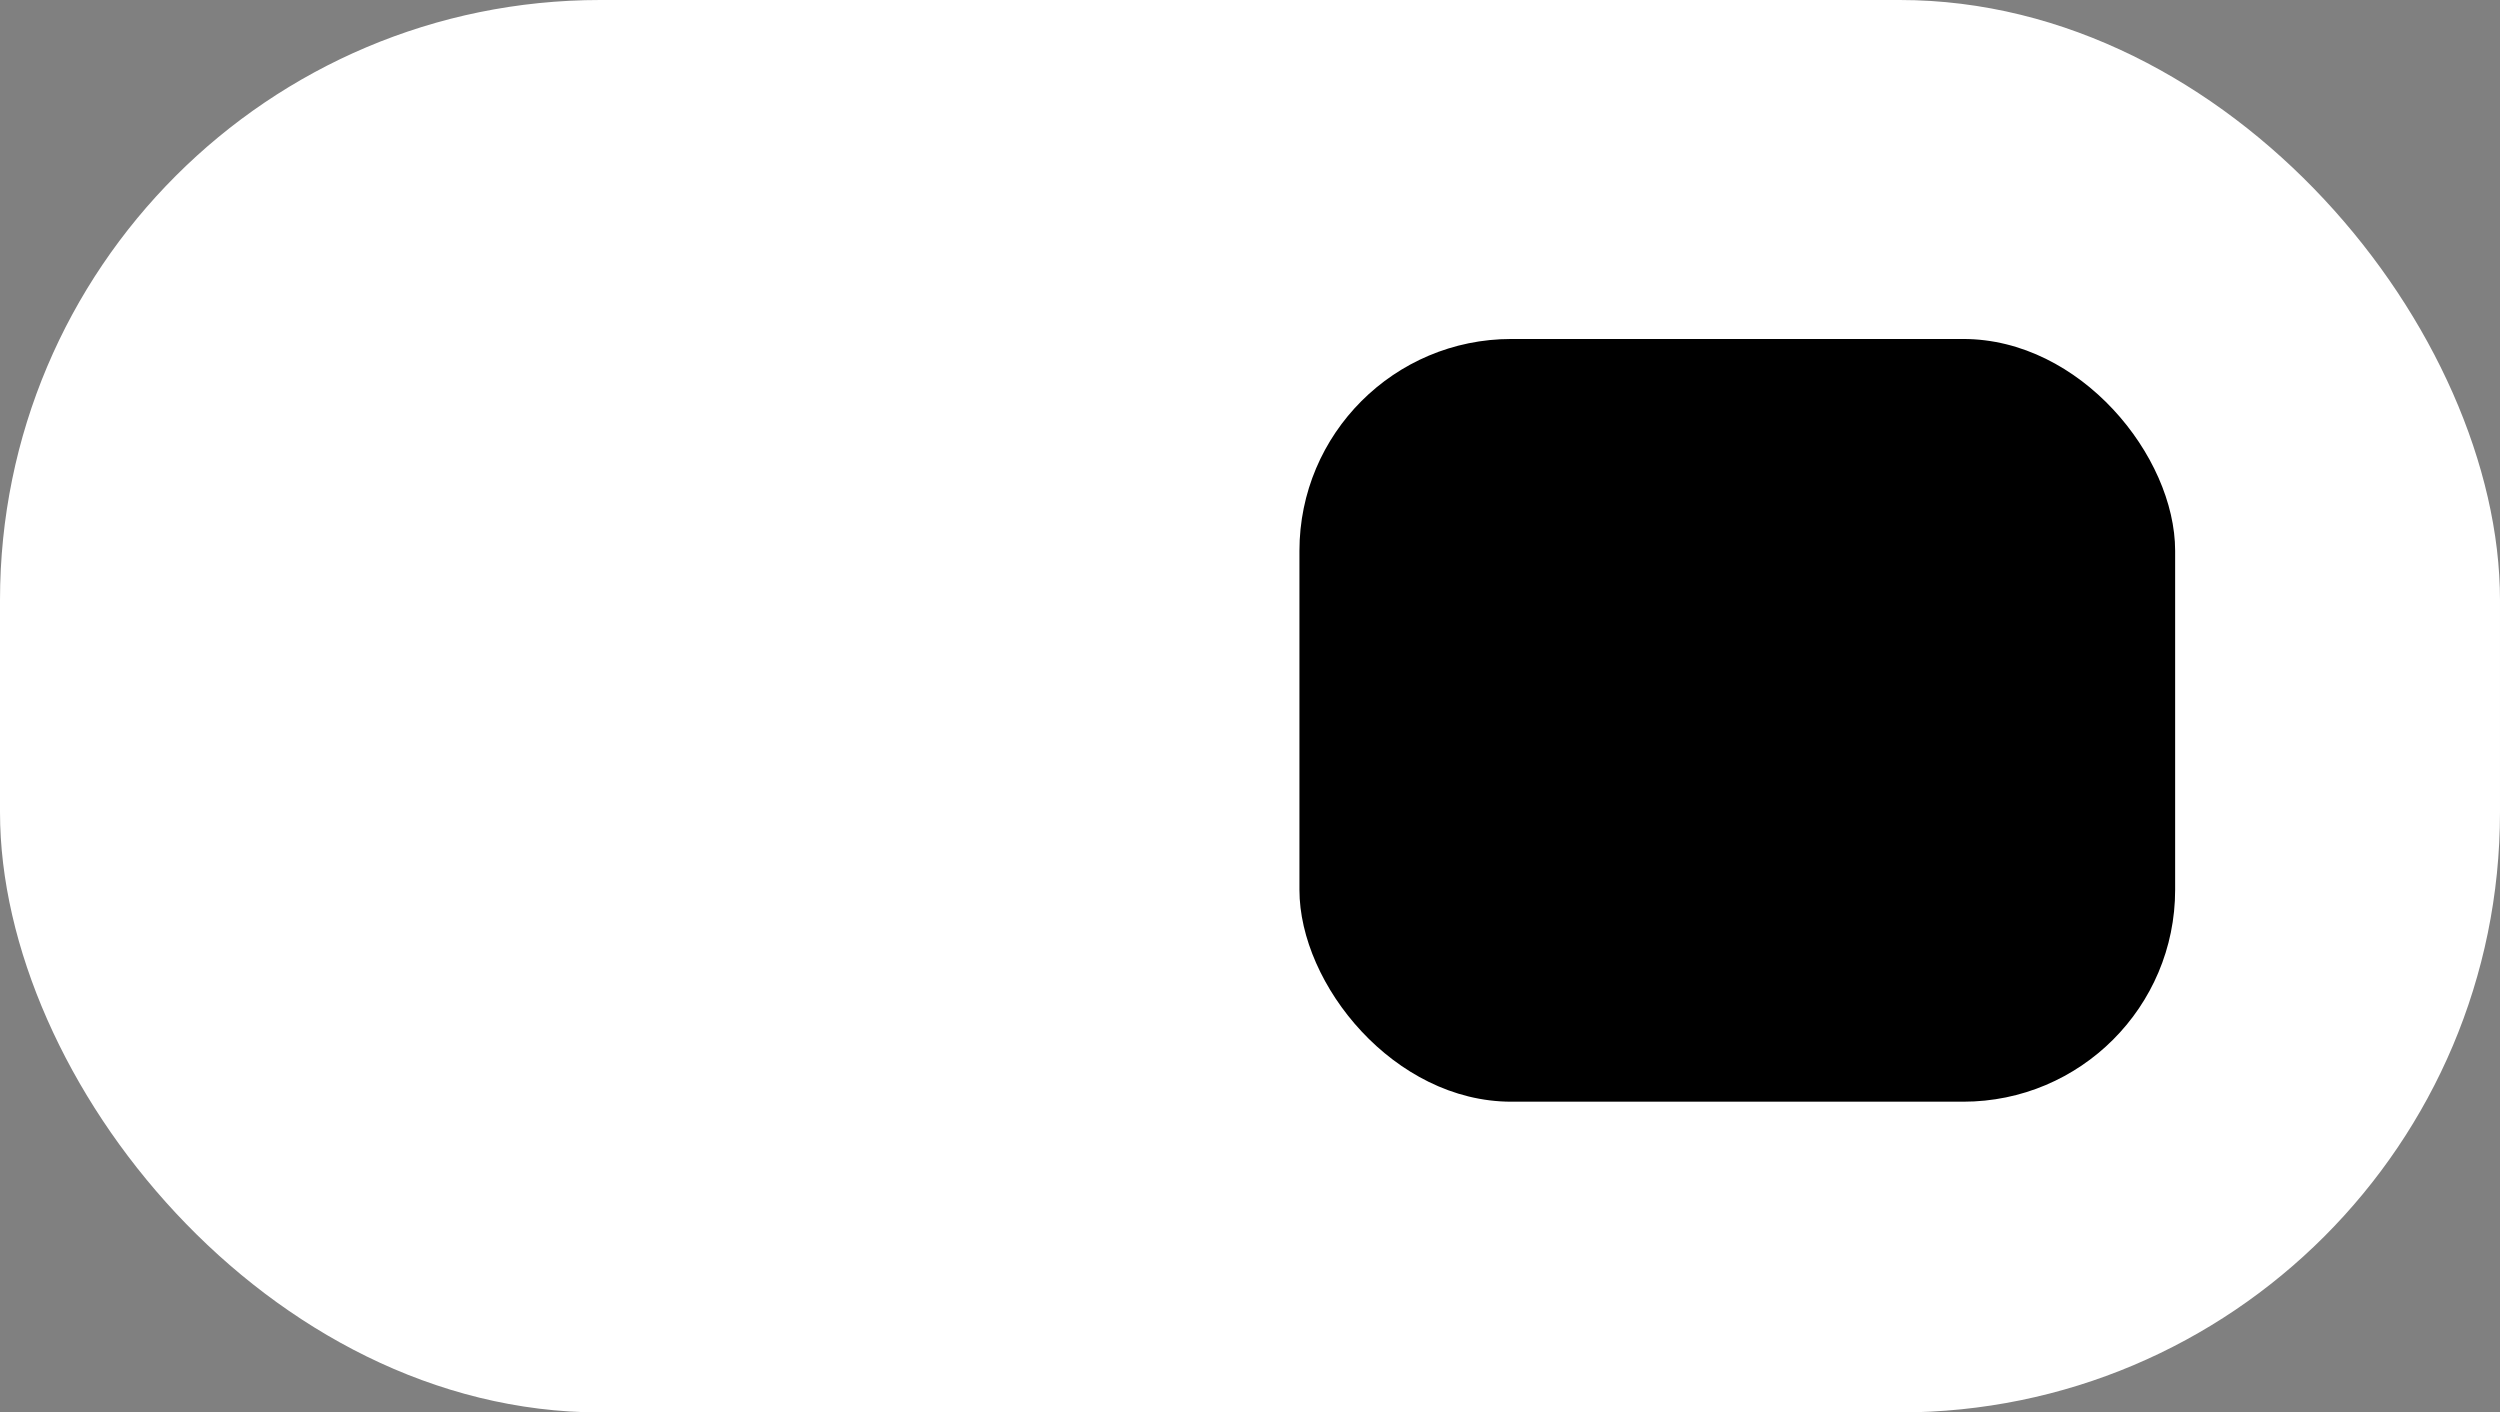
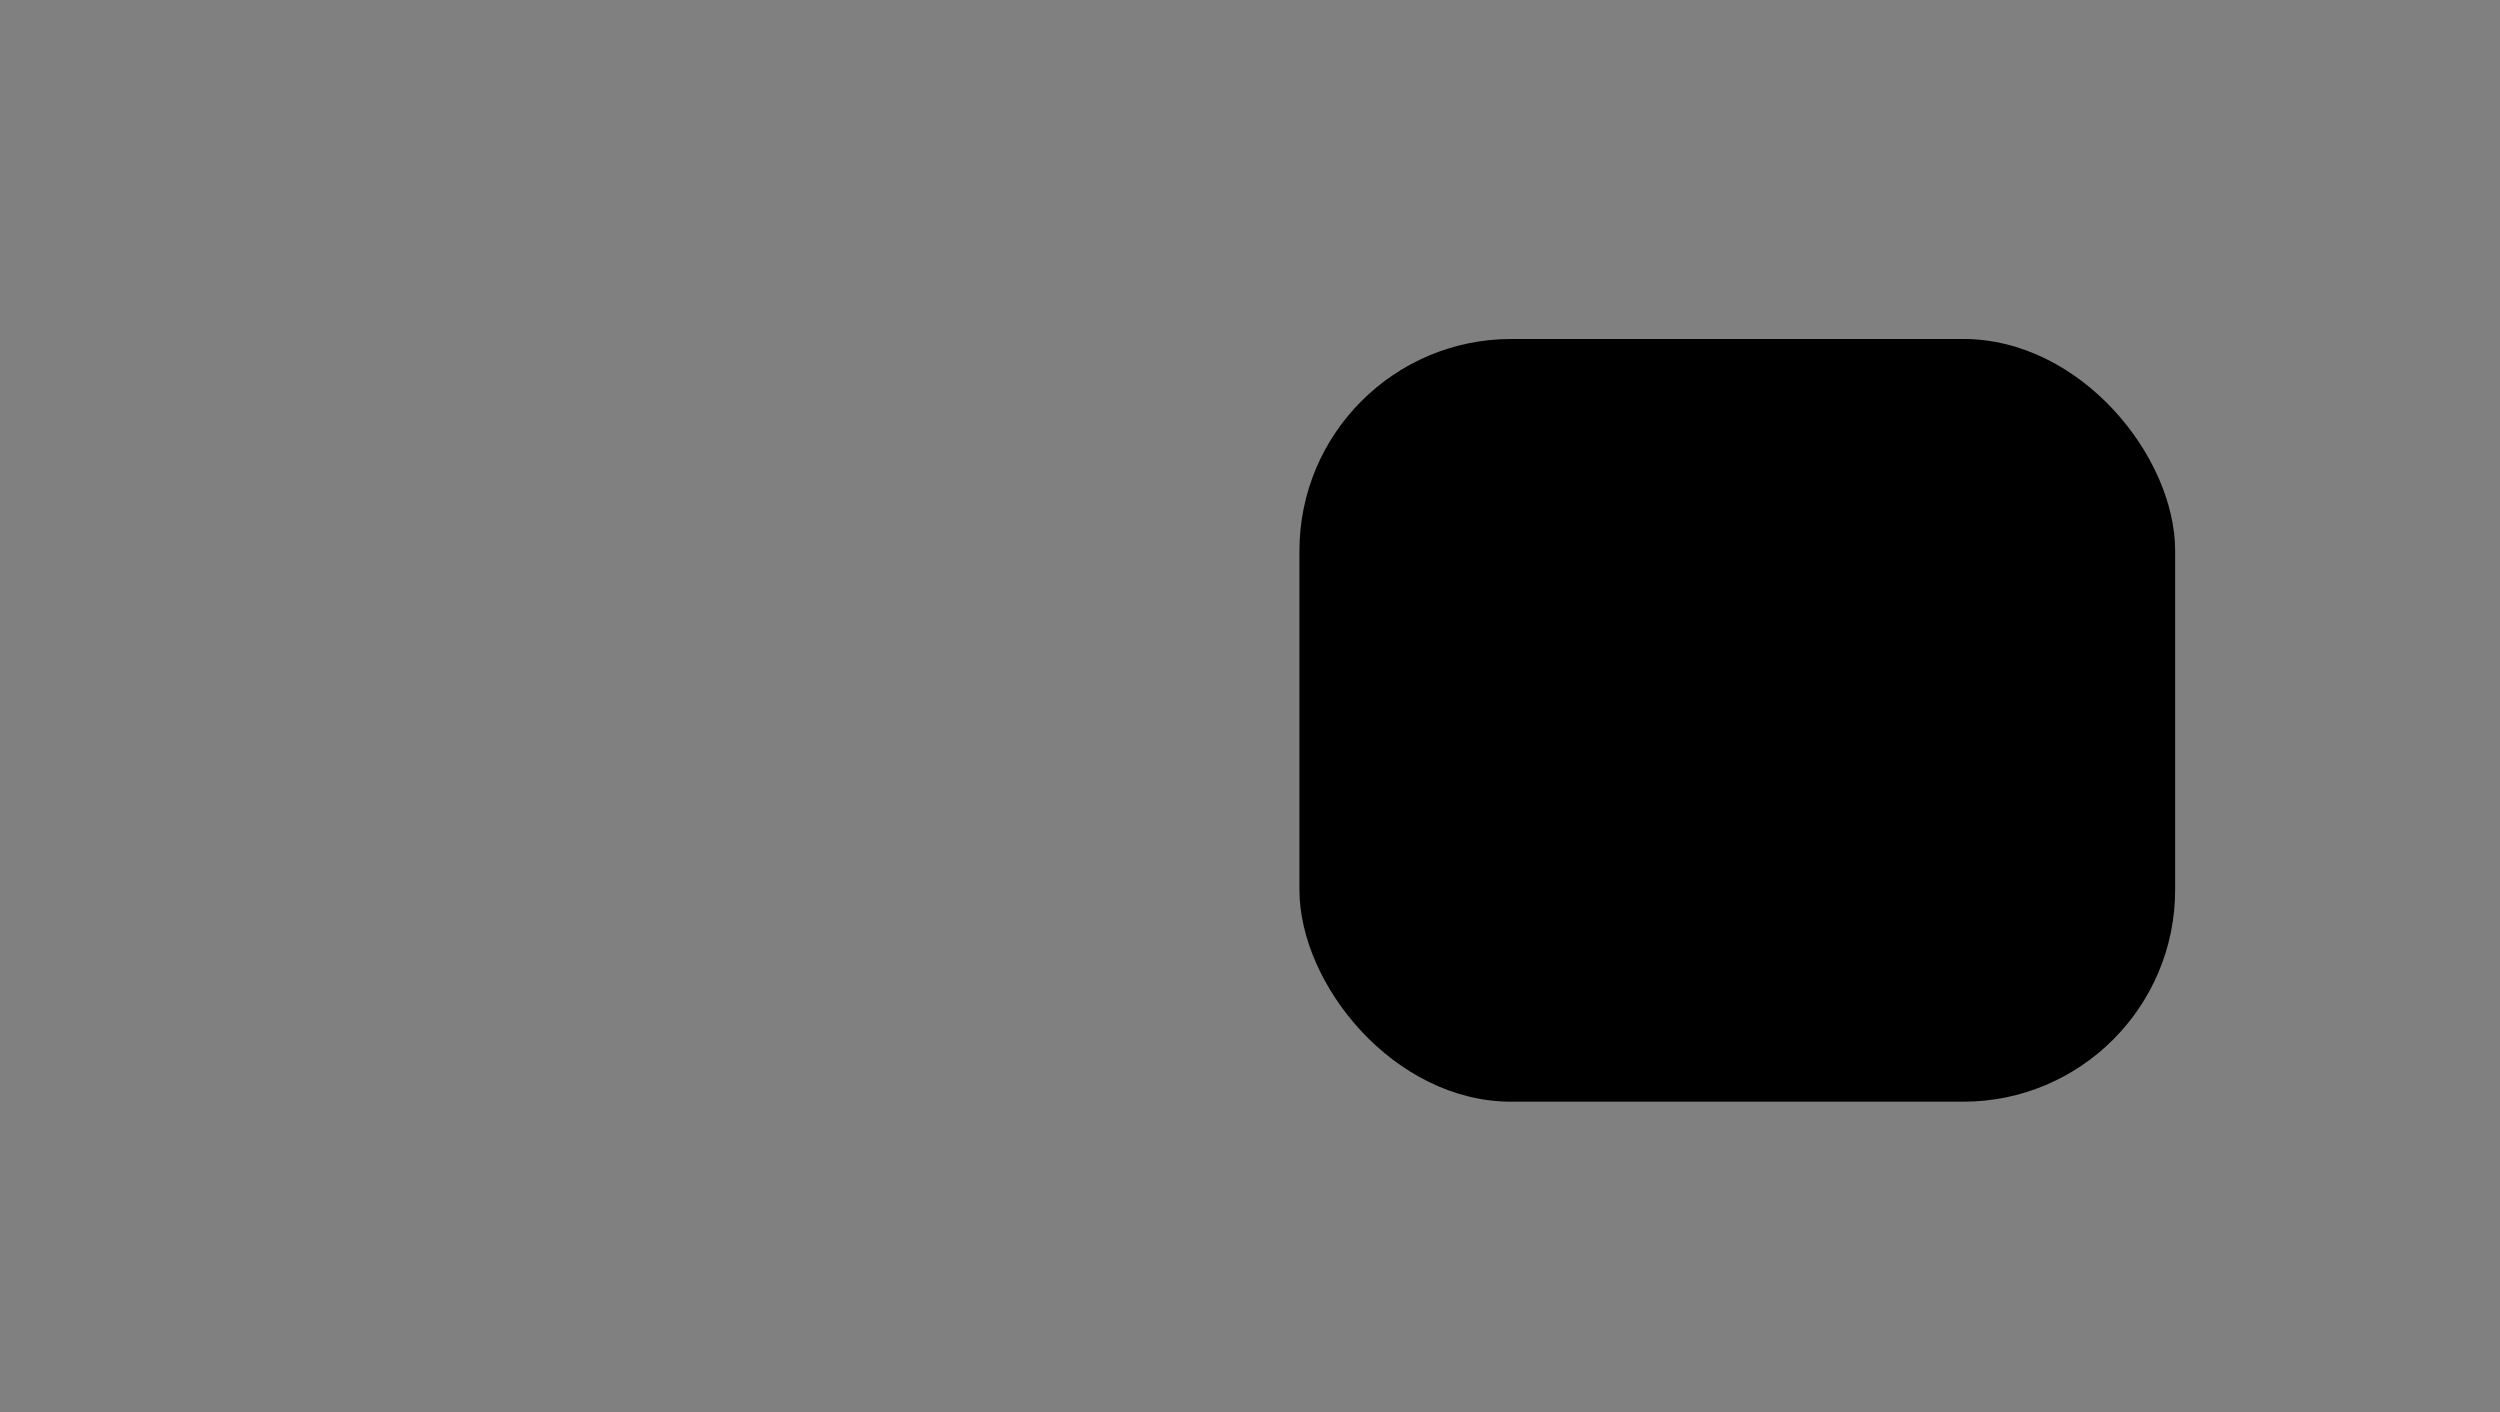
<svg xmlns="http://www.w3.org/2000/svg" width="177" height="100" viewBox="0 0 177 100" fill="none">
  <rect x="0" y="0" width="177" height="100" fill="#808080" stroke="none" />
-   <rect width="177" height="100" rx="42.5" fill="white" />
  <rect x="92" y="24" width="62" height="54" rx="15" fill="black" />
</svg>